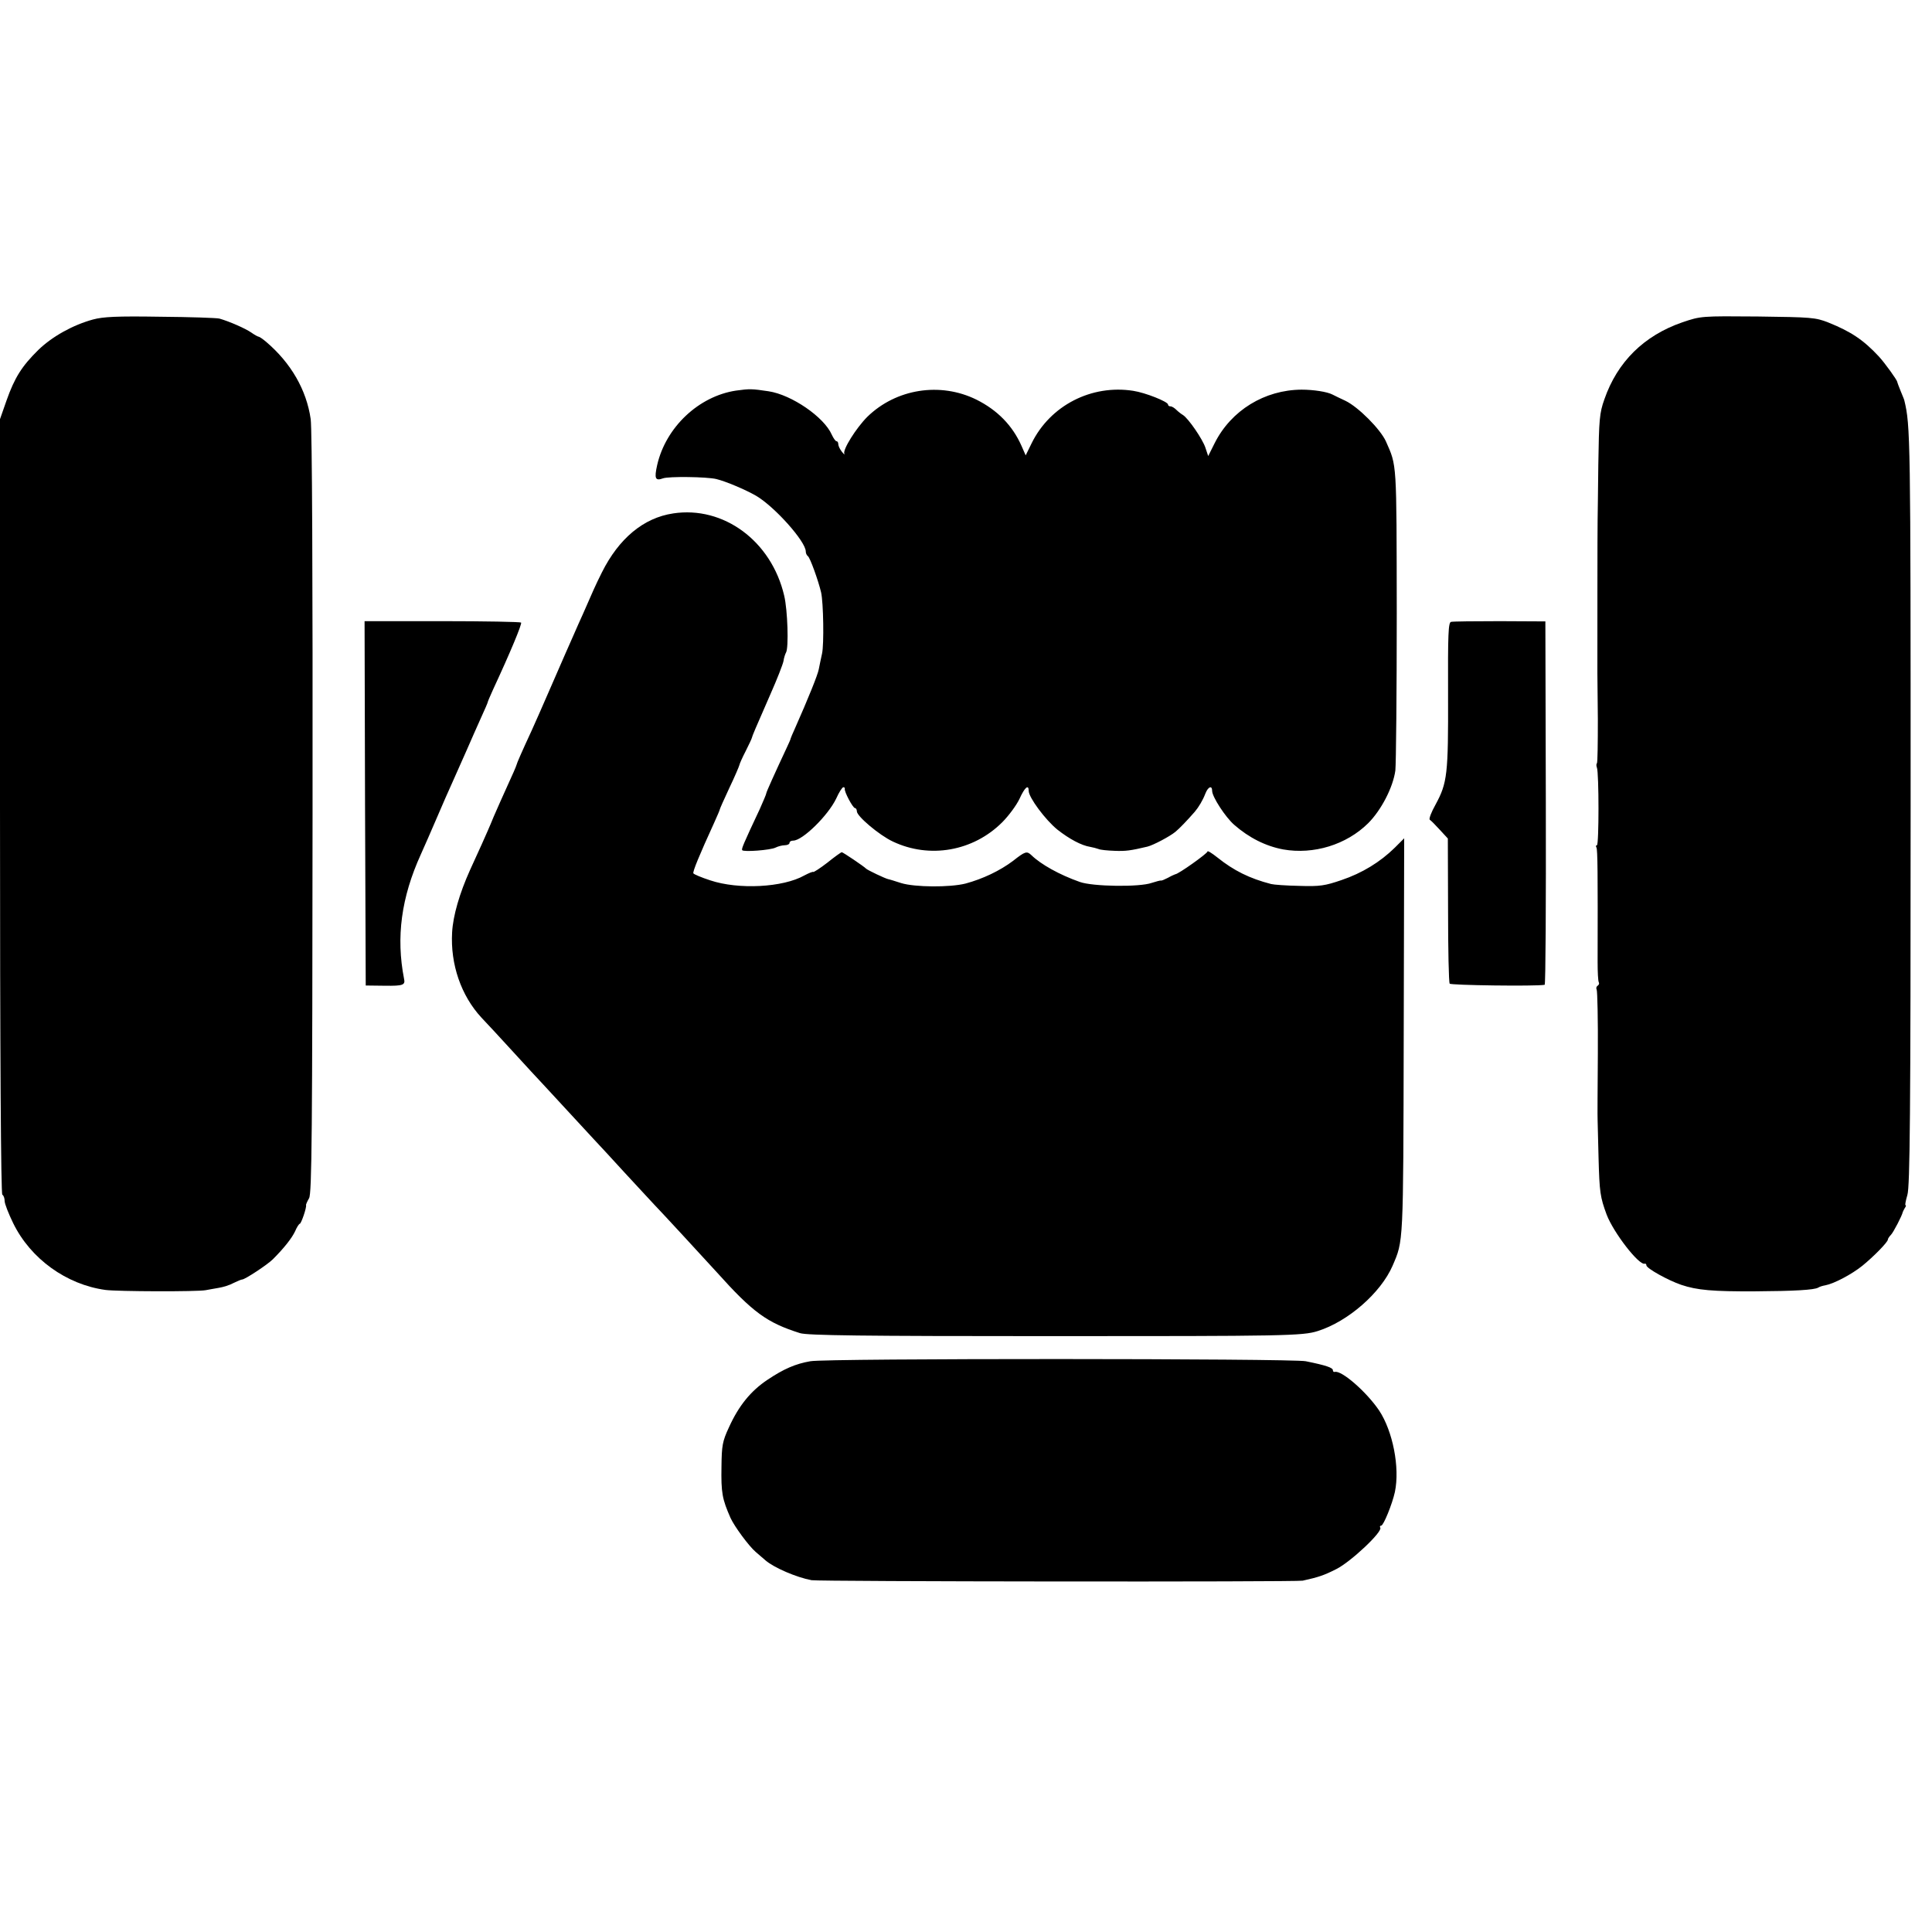
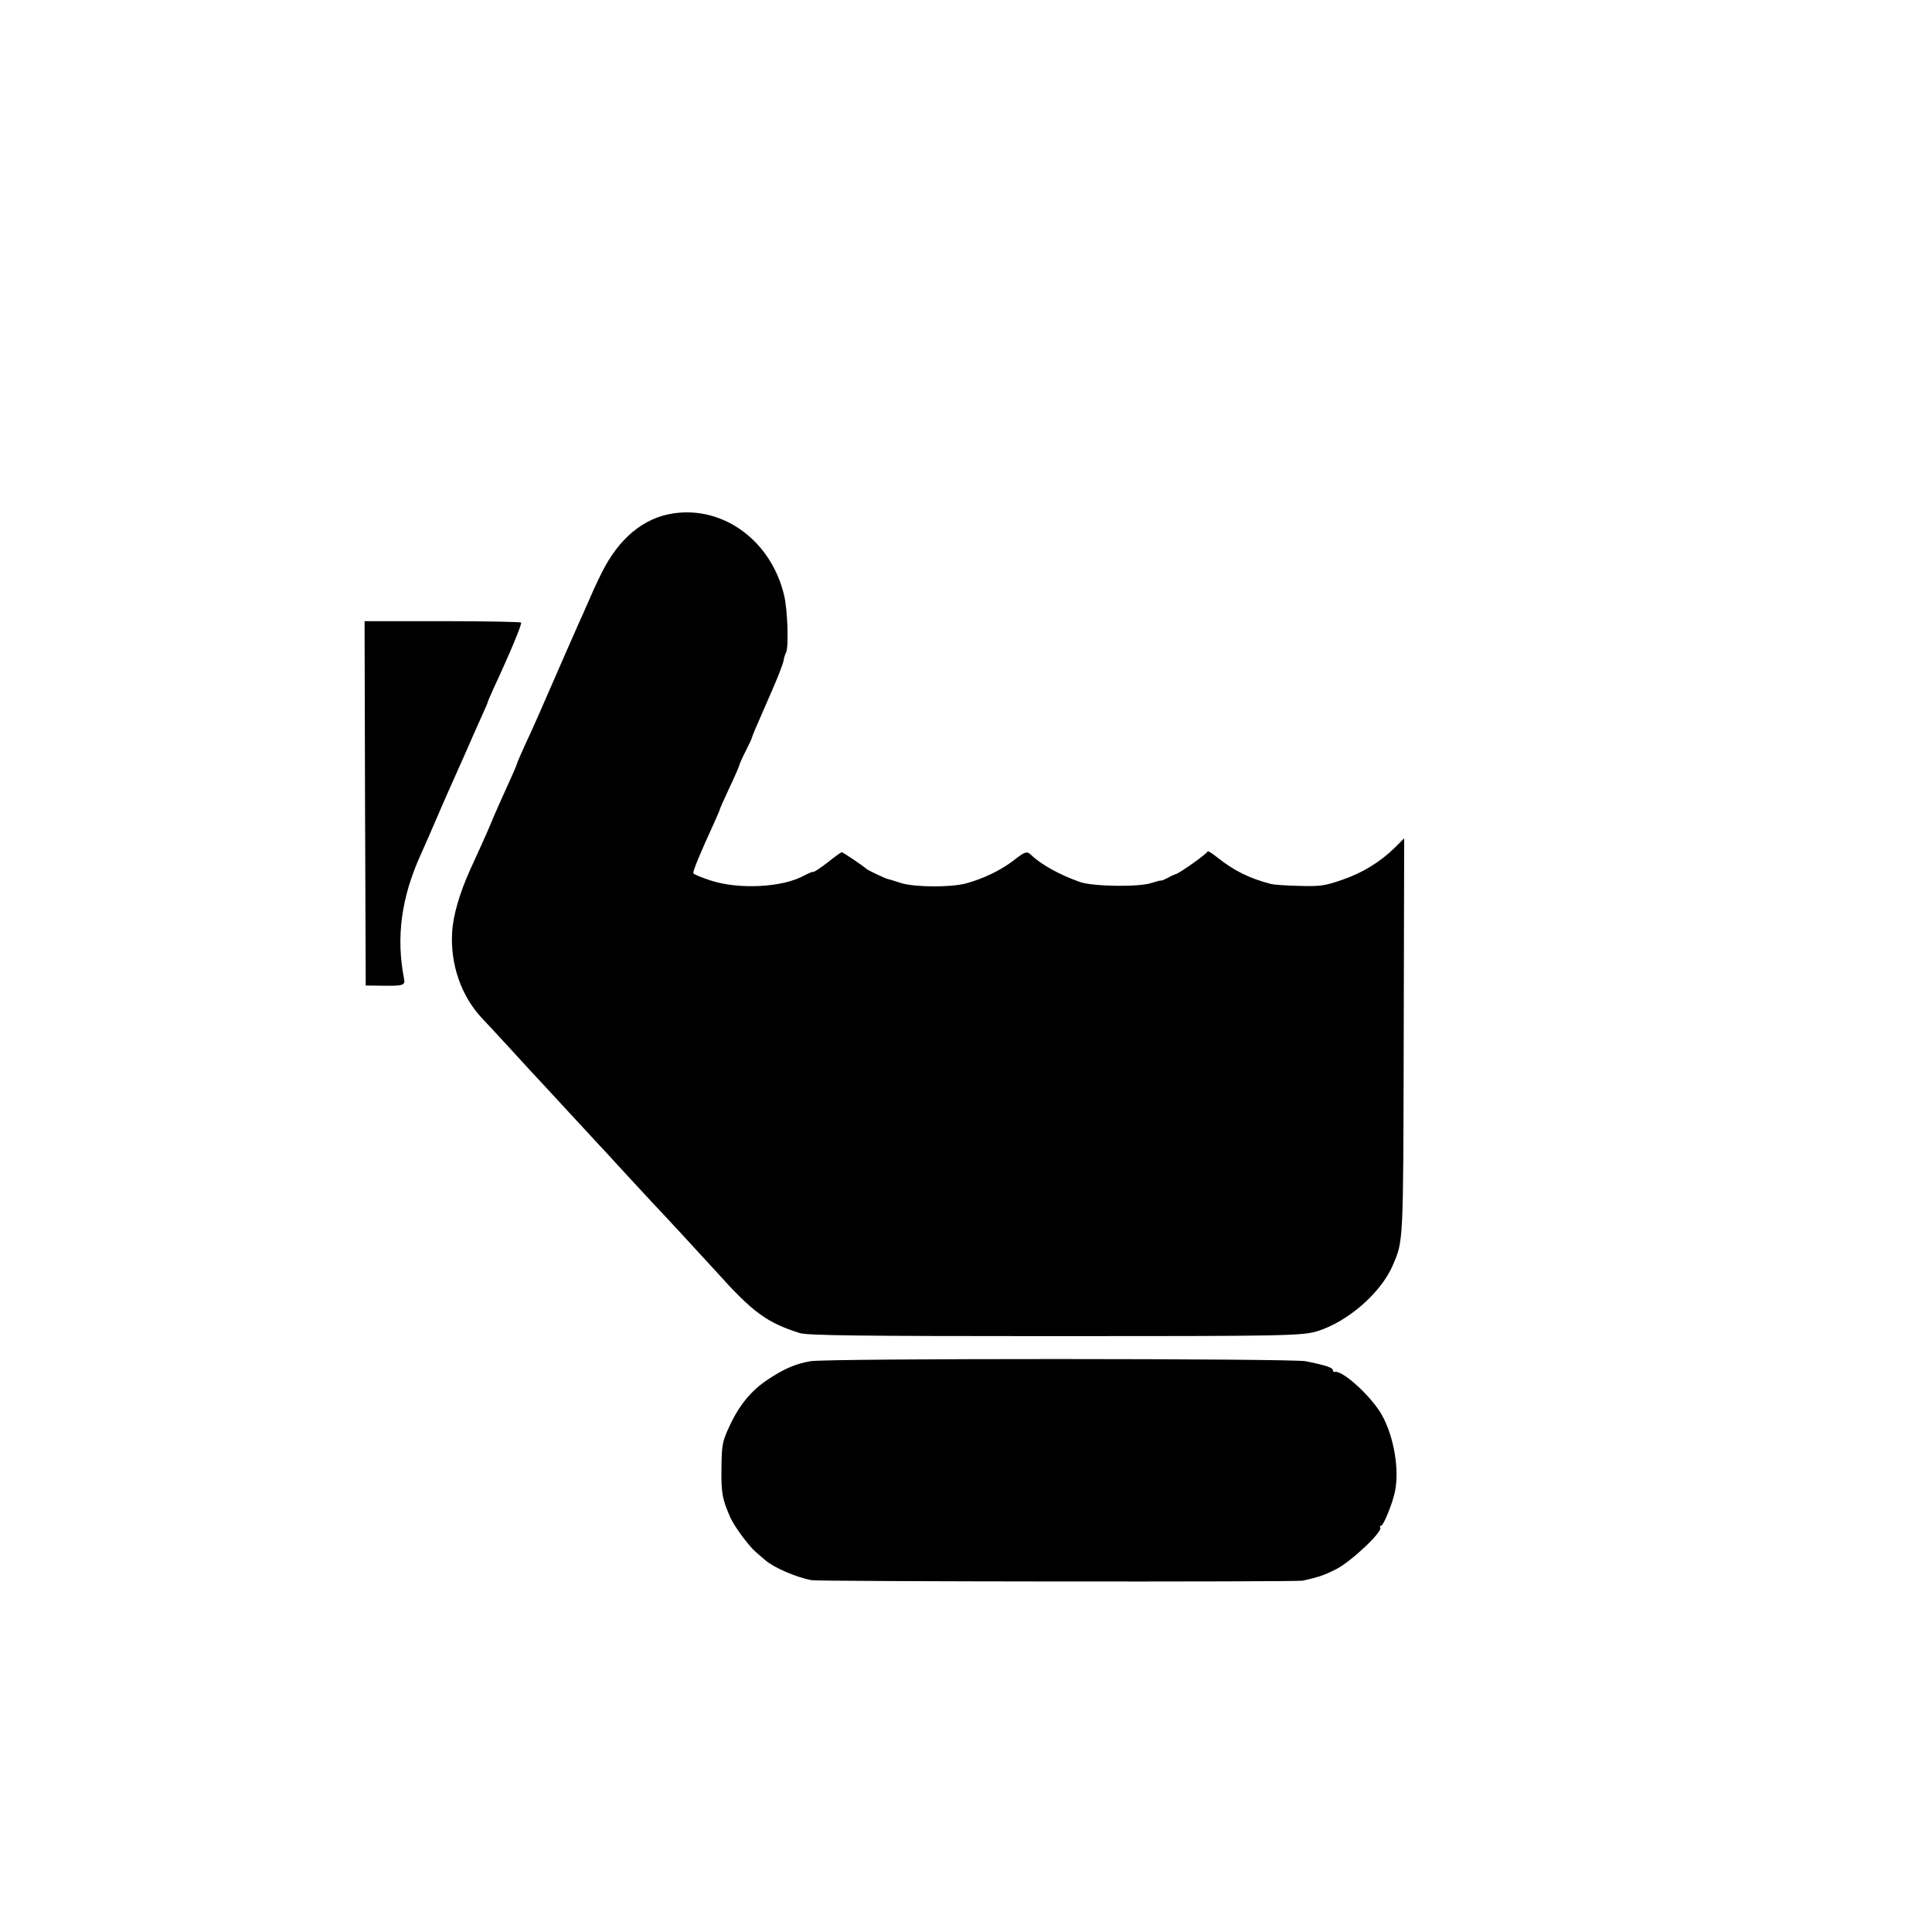
<svg xmlns="http://www.w3.org/2000/svg" version="1.0" width="832pt" height="832pt" viewBox="0 0 832 832" preserveAspectRatio="xMidYMid meet">
  <g transform="translate(0,832) scale(0.1,-0.1)" fill="#000000" stroke="none">
-     <path d="M400 6944 c-87 -24 -175 -73 -235 -131 -71 -70 -102 -119 -137 -218 l-28 -80 0 -1667 c0 -1081 4 -1669 10 -1673 6 -3 10 -16 10 -27 0 -12 17 -55 37 -96 75 -153 229 -264 397 -287 52 -7 397 -8 432 -1 12 2 37 7 56 10 19 3 48 12 64 21 16 8 33 15 37 15 12 0 109 64 132 87 48 48 82 91 96 121 7 17 17 32 20 32 6 0 30 70 27 80 -1 3 5 16 13 30 12 21 14 274 15 1655 1 1039 -2 1655 -8 1700 -18 126 -85 242 -192 333 -14 12 -29 22 -32 22 -3 0 -18 8 -32 18 -26 18 -95 48 -137 60 -11 3 -126 7 -255 8 -187 3 -246 0 -290 -12z" />
-     <path d="M7245 6932 c-165 -57 -280 -170 -336 -332 -21 -59 -23 -86 -26 -280 -1 -118 -3 -226 -3 -240 -1 -19 -1 -575 -1 -660 0 -8 1 -97 2 -198 0 -101 -1 -186 -4 -189 -3 -3 -3 -11 0 -19 9 -23 9 -334 0 -334 -5 0 -5 -5 -2 -10 5 -9 6 -113 5 -493 0 -43 2 -82 5 -87 3 -5 1 -11 -5 -15 -6 -4 -7 -11 -4 -17 3 -5 6 -130 5 -276 -1 -147 -2 -276 -1 -287 0 -11 2 -83 4 -160 4 -150 7 -170 35 -246 30 -78 139 -219 164 -211 4 1 7 -2 7 -7 0 -13 94 -65 150 -84 68 -23 136 -29 319 -28 169 1 254 6 271 16 6 4 19 8 31 10 37 7 113 47 159 84 48 39 110 102 110 113 0 4 6 13 13 20 11 11 49 85 51 98 1 3 5 11 9 18 5 6 6 12 3 12 -3 0 1 20 8 44 11 37 14 343 14 1676 0 1589 -1 1637 -27 1745 0 3 -8 21 -16 41 -8 20 -15 38 -15 40 0 7 -53 81 -79 109 -66 71 -120 107 -217 146 -56 22 -73 23 -304 26 -244 2 -245 2 -325 -25z" />
-     <path d="M3170 6638 c-161 -24 -303 -158 -340 -321 -13 -58 -8 -69 25 -57 24 9 188 7 230 -3 41 -10 126 -46 171 -72 80 -47 214 -197 214 -240 0 -8 4 -16 9 -20 9 -5 45 -105 57 -156 10 -44 13 -224 4 -264 -5 -22 -11 -52 -14 -67 -4 -23 -45 -125 -104 -258 -9 -19 -16 -37 -17 -40 0 -3 -8 -21 -17 -40 -51 -109 -88 -191 -88 -196 0 -4 -13 -34 -28 -68 -72 -153 -79 -171 -76 -177 5 -9 123 0 144 11 10 5 28 10 39 10 12 0 21 5 21 10 0 6 7 10 16 10 40 0 150 108 185 181 12 27 26 49 31 49 4 0 7 -3 6 -7 -3 -12 35 -83 44 -83 4 0 8 -6 8 -14 0 -21 97 -103 155 -130 158 -75 346 -42 471 83 28 28 61 73 74 100 23 51 40 65 40 35 0 -28 72 -125 124 -167 51 -40 103 -68 141 -74 11 -2 27 -6 35 -9 8 -4 40 -7 70 -8 48 -2 69 1 141 18 25 6 97 44 121 64 18 15 48 46 83 86 17 20 35 50 46 79 12 30 29 36 29 11 0 -25 57 -113 95 -146 64 -56 136 -92 211 -106 131 -23 272 20 366 113 56 56 107 154 117 227 3 29 6 334 6 678 -1 660 1 631 -47 740 -24 52 -118 147 -174 174 -21 10 -47 22 -56 27 -23 12 -82 21 -133 21 -159 -1 -303 -89 -374 -230 l-28 -56 -12 36 c-12 37 -74 127 -97 141 -7 4 -20 14 -28 22 -8 8 -19 15 -25 15 -6 0 -11 3 -11 8 0 12 -97 51 -150 59 -180 28 -357 -63 -437 -225 l-26 -53 -18 41 c-39 88 -104 154 -194 199 -156 77 -346 47 -470 -74 -48 -48 -107 -142 -99 -159 3 -6 -2 -2 -10 8 -9 11 -16 26 -16 33 0 7 -3 13 -8 13 -4 0 -13 13 -20 28 -33 76 -173 172 -272 187 -73 11 -82 11 -140 3z" />
    <path d="M2899 6109 c-128 -19 -234 -108 -307 -254 -28 -56 -37 -77 -82 -180 -10 -22 -28 -62 -40 -90 -12 -27 -54 -122 -92 -210 -38 -88 -78 -178 -88 -200 -44 -95 -64 -141 -66 -150 -1 -5 -18 -44 -37 -85 -19 -41 -46 -103 -61 -137 -14 -35 -37 -87 -51 -118 -14 -30 -37 -81 -51 -112 -45 -100 -73 -196 -77 -268 -8 -138 39 -273 126 -367 23 -24 85 -91 137 -148 52 -57 111 -121 131 -142 20 -22 69 -75 109 -118 40 -43 89 -96 109 -118 20 -21 79 -85 131 -142 52 -57 109 -117 125 -135 33 -34 209 -225 271 -293 157 -175 217 -218 359 -263 31 -10 267 -13 1080 -13 1007 0 1085 1 1150 22 130 41 271 164 322 281 47 110 46 84 48 989 l2 852 -41 -41 c-62 -61 -140 -109 -229 -139 -70 -24 -93 -28 -181 -25 -56 1 -111 5 -122 8 -93 24 -161 58 -231 114 -24 19 -43 31 -43 26 0 -8 -126 -98 -139 -98 -3 -1 -17 -7 -31 -15 -14 -7 -27 -13 -30 -12 -3 1 -21 -4 -40 -10 -52 -19 -255 -16 -310 4 -88 31 -168 76 -208 115 -20 19 -27 17 -79 -24 -57 -43 -131 -78 -205 -98 -68 -17 -218 -16 -277 2 -25 8 -50 16 -56 17 -14 3 -89 39 -95 45 -8 9 -100 71 -105 71 -3 0 -31 -20 -62 -45 -31 -24 -59 -42 -61 -40 -2 2 -19 -5 -38 -15 -92 -52 -284 -62 -406 -21 -37 12 -70 26 -72 30 -4 6 25 77 90 219 13 29 24 54 24 57 0 2 18 43 41 92 23 48 42 93 43 98 1 6 13 33 27 60 14 28 26 53 27 58 2 9 13 35 80 188 28 63 53 127 56 142 2 15 8 32 11 37 12 20 7 183 -8 245 -55 235 -261 387 -478 354z" />
    <path d="M1572 4861 l3 -785 83 -1 c78 -1 88 3 82 30 -35 179 -12 350 72 535 16 36 48 108 70 160 22 52 53 122 68 155 15 33 42 94 60 135 18 41 45 103 61 138 16 35 29 65 29 67 0 3 11 28 24 57 73 157 125 282 120 287 -3 3 -156 6 -340 6 l-334 0 2 -784z" />
-     <path d="M6249 5642 c-12 -2 -14 -52 -13 -315 1 -342 -3 -378 -54 -472 -18 -32 -29 -61 -25 -65 5 -3 24 -22 43 -43 l35 -38 1 -308 c0 -169 3 -312 7 -317 4 -7 368 -12 409 -5 4 1 6 353 5 783 l-2 782 -196 1 c-107 0 -202 -1 -210 -3z" />
    <path d="M3490 2458 c-64 -11 -115 -33 -185 -80 -72 -48 -124 -112 -166 -205 -28 -60 -31 -79 -32 -168 -2 -114 3 -140 39 -222 17 -37 78 -120 108 -146 12 -10 31 -27 43 -37 36 -31 133 -73 198 -85 31 -6 2089 -8 2115 -2 68 15 92 23 145 50 62 31 200 161 189 178 -3 5 -1 9 4 9 10 0 48 94 59 145 22 105 -9 262 -68 351 -55 81 -162 174 -191 166 -5 -1 -8 2 -8 7 0 11 -28 21 -117 39 -58 12 -2066 13 -2133 0z" />
  </g>
</svg>